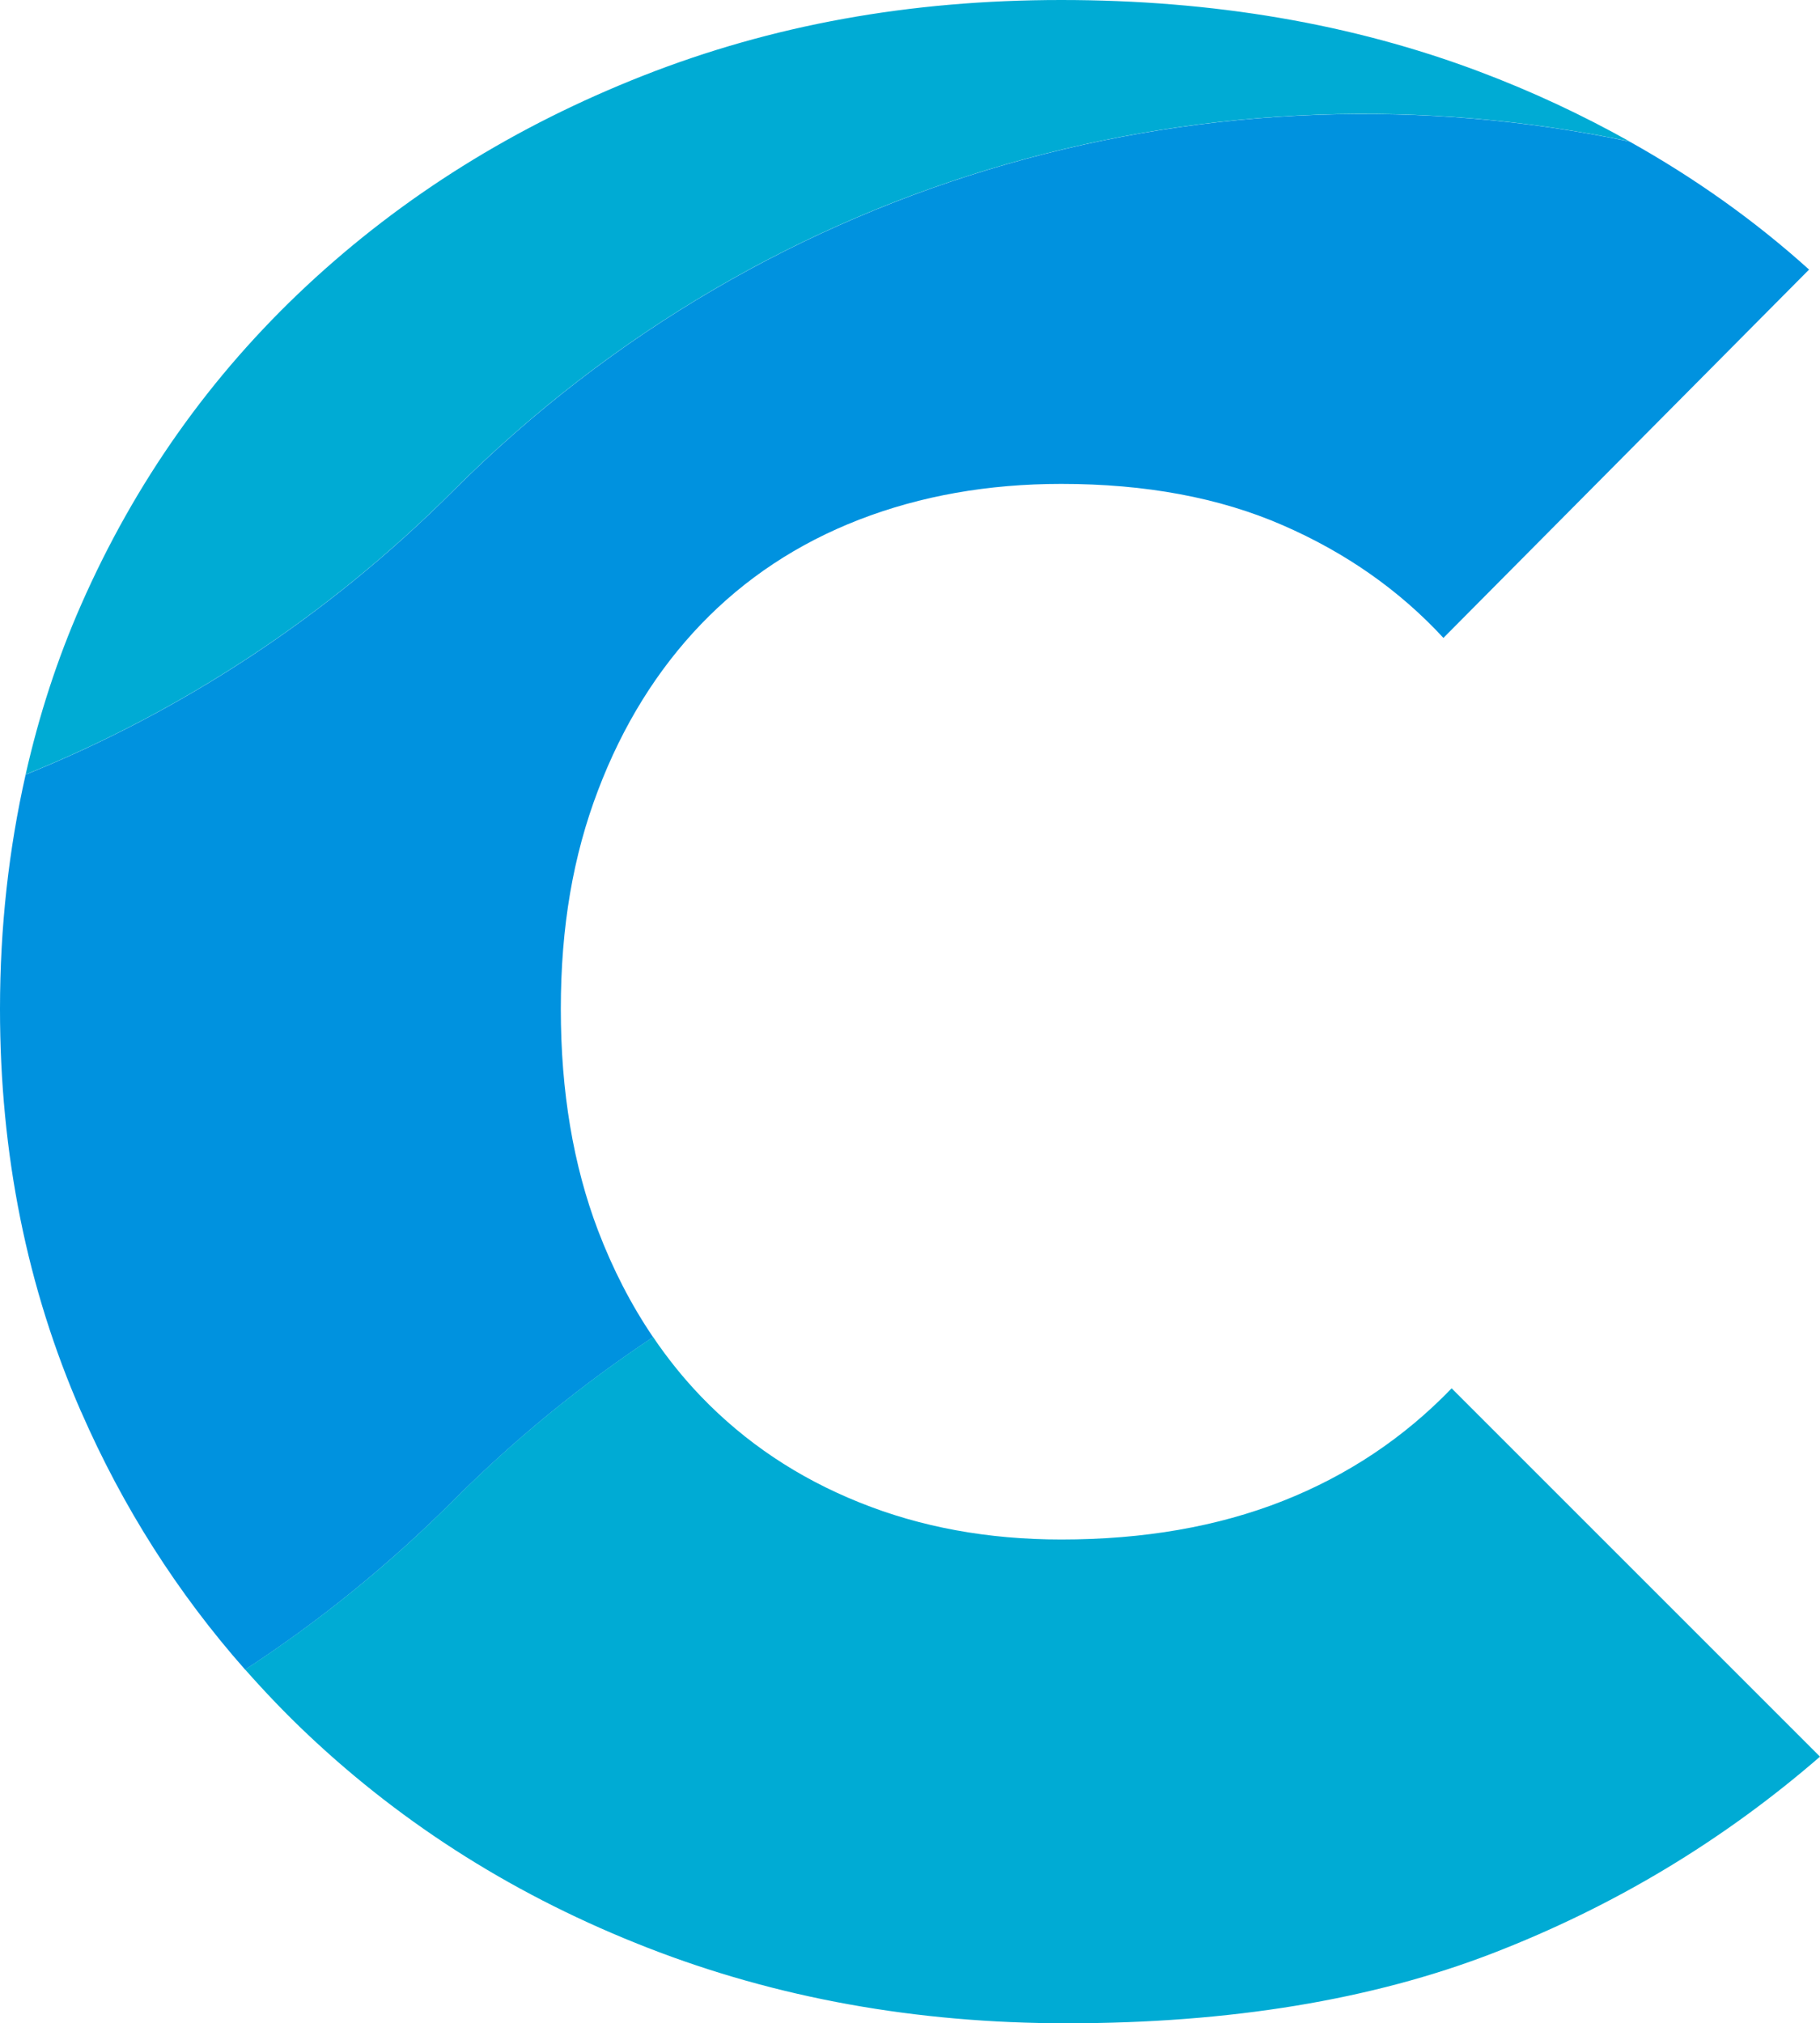
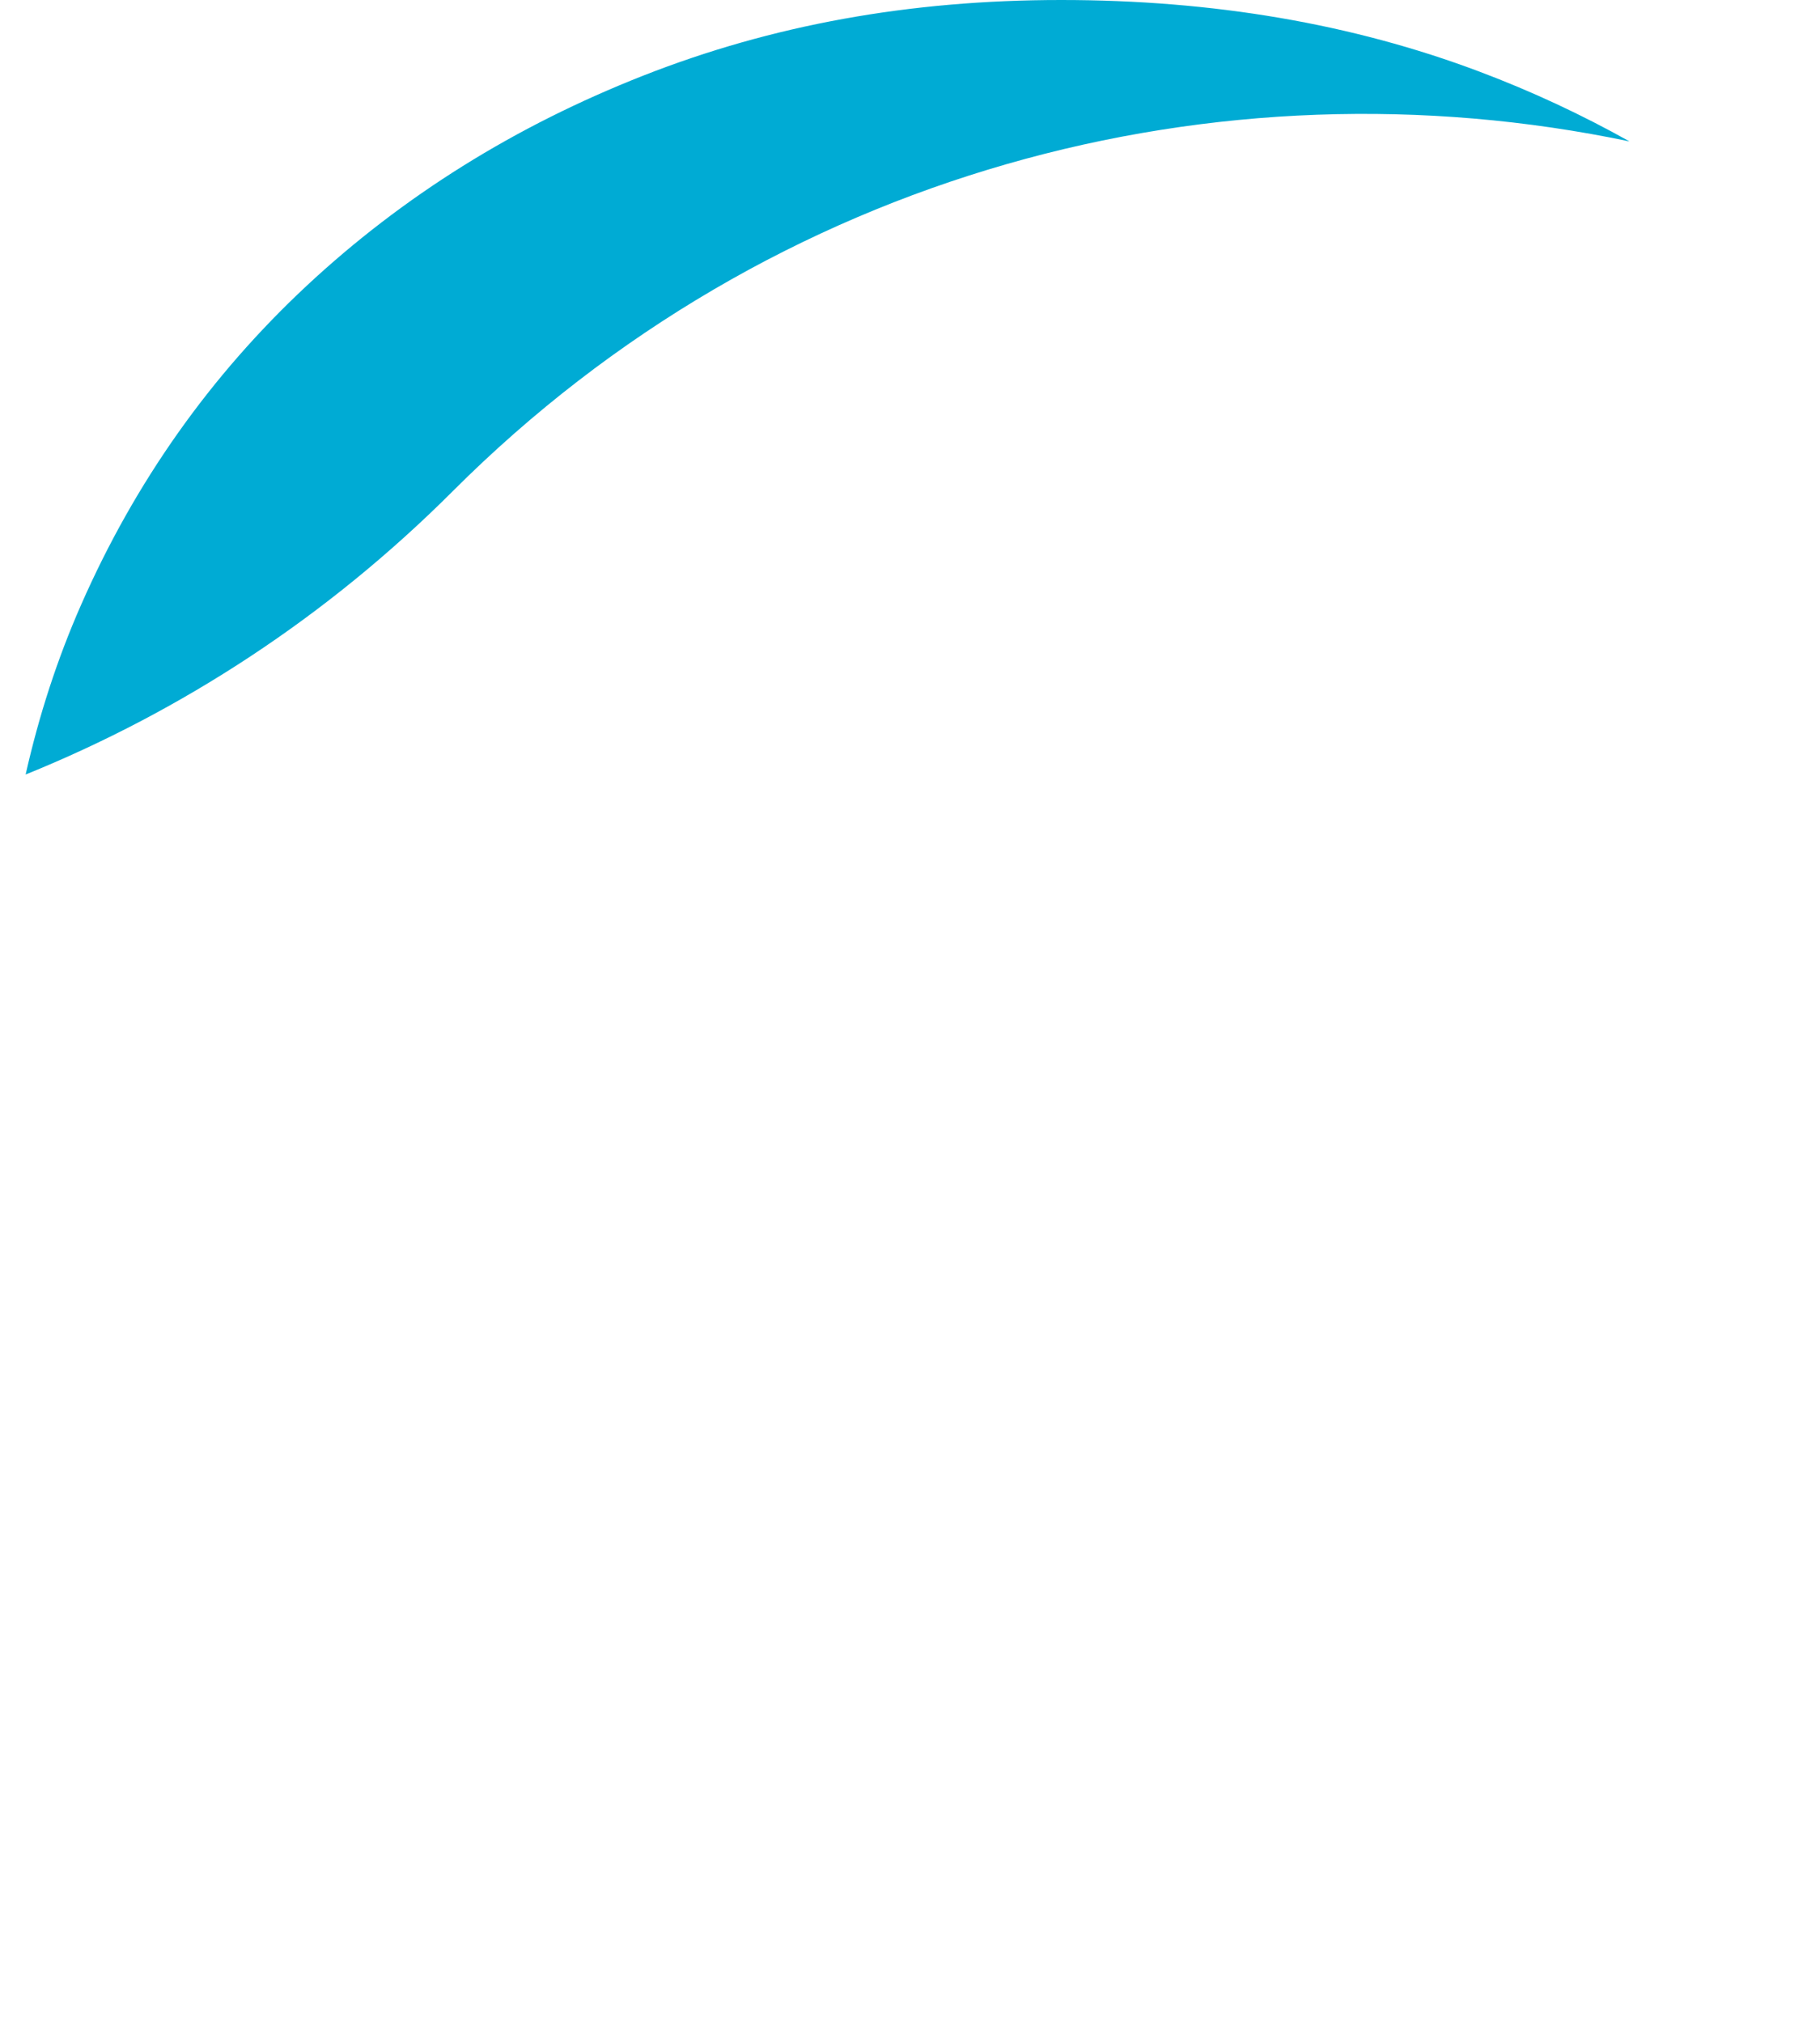
<svg xmlns="http://www.w3.org/2000/svg" id="Laag_3" viewBox="0 0 154.8 172.1">
  <defs>
    <style>.cls-1{fill:#00abd4;}.cls-2{fill:#0092df;}</style>
  </defs>
-   <path class="cls-2" d="M6.9,120.08c3.55,8.13,8.21,15.44,13.95,21.94,6.25-4.08,12.17-8.86,17.66-14.34h0c5.31-5.31,11.02-9.95,17.04-13.94-1.86-2.74-3.42-5.76-4.69-9.09-2.1-5.53-3.16-11.81-3.16-18.82s1.05-13.05,3.16-18.59c2.1-5.53,5.03-10.25,8.77-14.15,3.74-3.89,8.22-6.86,13.45-8.89,5.22-2.02,10.95-3.04,17.19-3.04,7.17,0,13.45,1.17,18.82,3.51,5.38,2.34,9.94,5.54,13.68,9.59l31.1-31.33c-4.61-4.16-9.71-7.78-15.27-10.89-35.01-7.34-72.91,2.57-100.09,29.75h0c-10.72,10.72-23.11,18.75-36.33,24.1-1.43,6.33-2.18,12.97-2.18,19.94,0,12.32,2.3,23.74,6.9,34.26h0Z" />
  <path class="cls-1" d="M38.51,41.78C65.69,14.6,103.59,4.69,138.6,12.03c-4.02-2.25-8.28-4.25-12.8-5.95C115.05,2.03,103.2,0,90.26,0s-24.63,2.14-35.54,6.43c-10.91,4.29-20.46,10.25-28.65,17.89-8.18,7.64-14.58,16.68-19.17,27.12-2.03,4.61-3.59,9.43-4.72,14.44,13.22-5.35,25.61-13.38,36.33-24.1h0Z" />
-   <path class="cls-1" d="M38.51,127.67c-5.49,5.49-11.41,10.26-17.66,14.34,1.69,1.91,3.46,3.77,5.34,5.54,8.26,7.8,17.89,13.84,28.88,18.12,10.99,4.29,22.88,6.43,35.66,6.43,13.87,0,25.96-1.99,36.24-5.96,10.29-3.98,19.56-9.55,27.83-16.72l-31.33-31.33c-4.06,4.21-8.85,7.41-14.38,9.59-5.54,2.18-11.81,3.27-18.82,3.27-6.24,0-11.97-1.05-17.19-3.16-5.22-2.1-9.7-5.1-13.45-9-1.49-1.55-2.85-3.24-4.08-5.06-6.02,3.99-11.74,8.64-17.04,13.94h0Z" />
</svg>